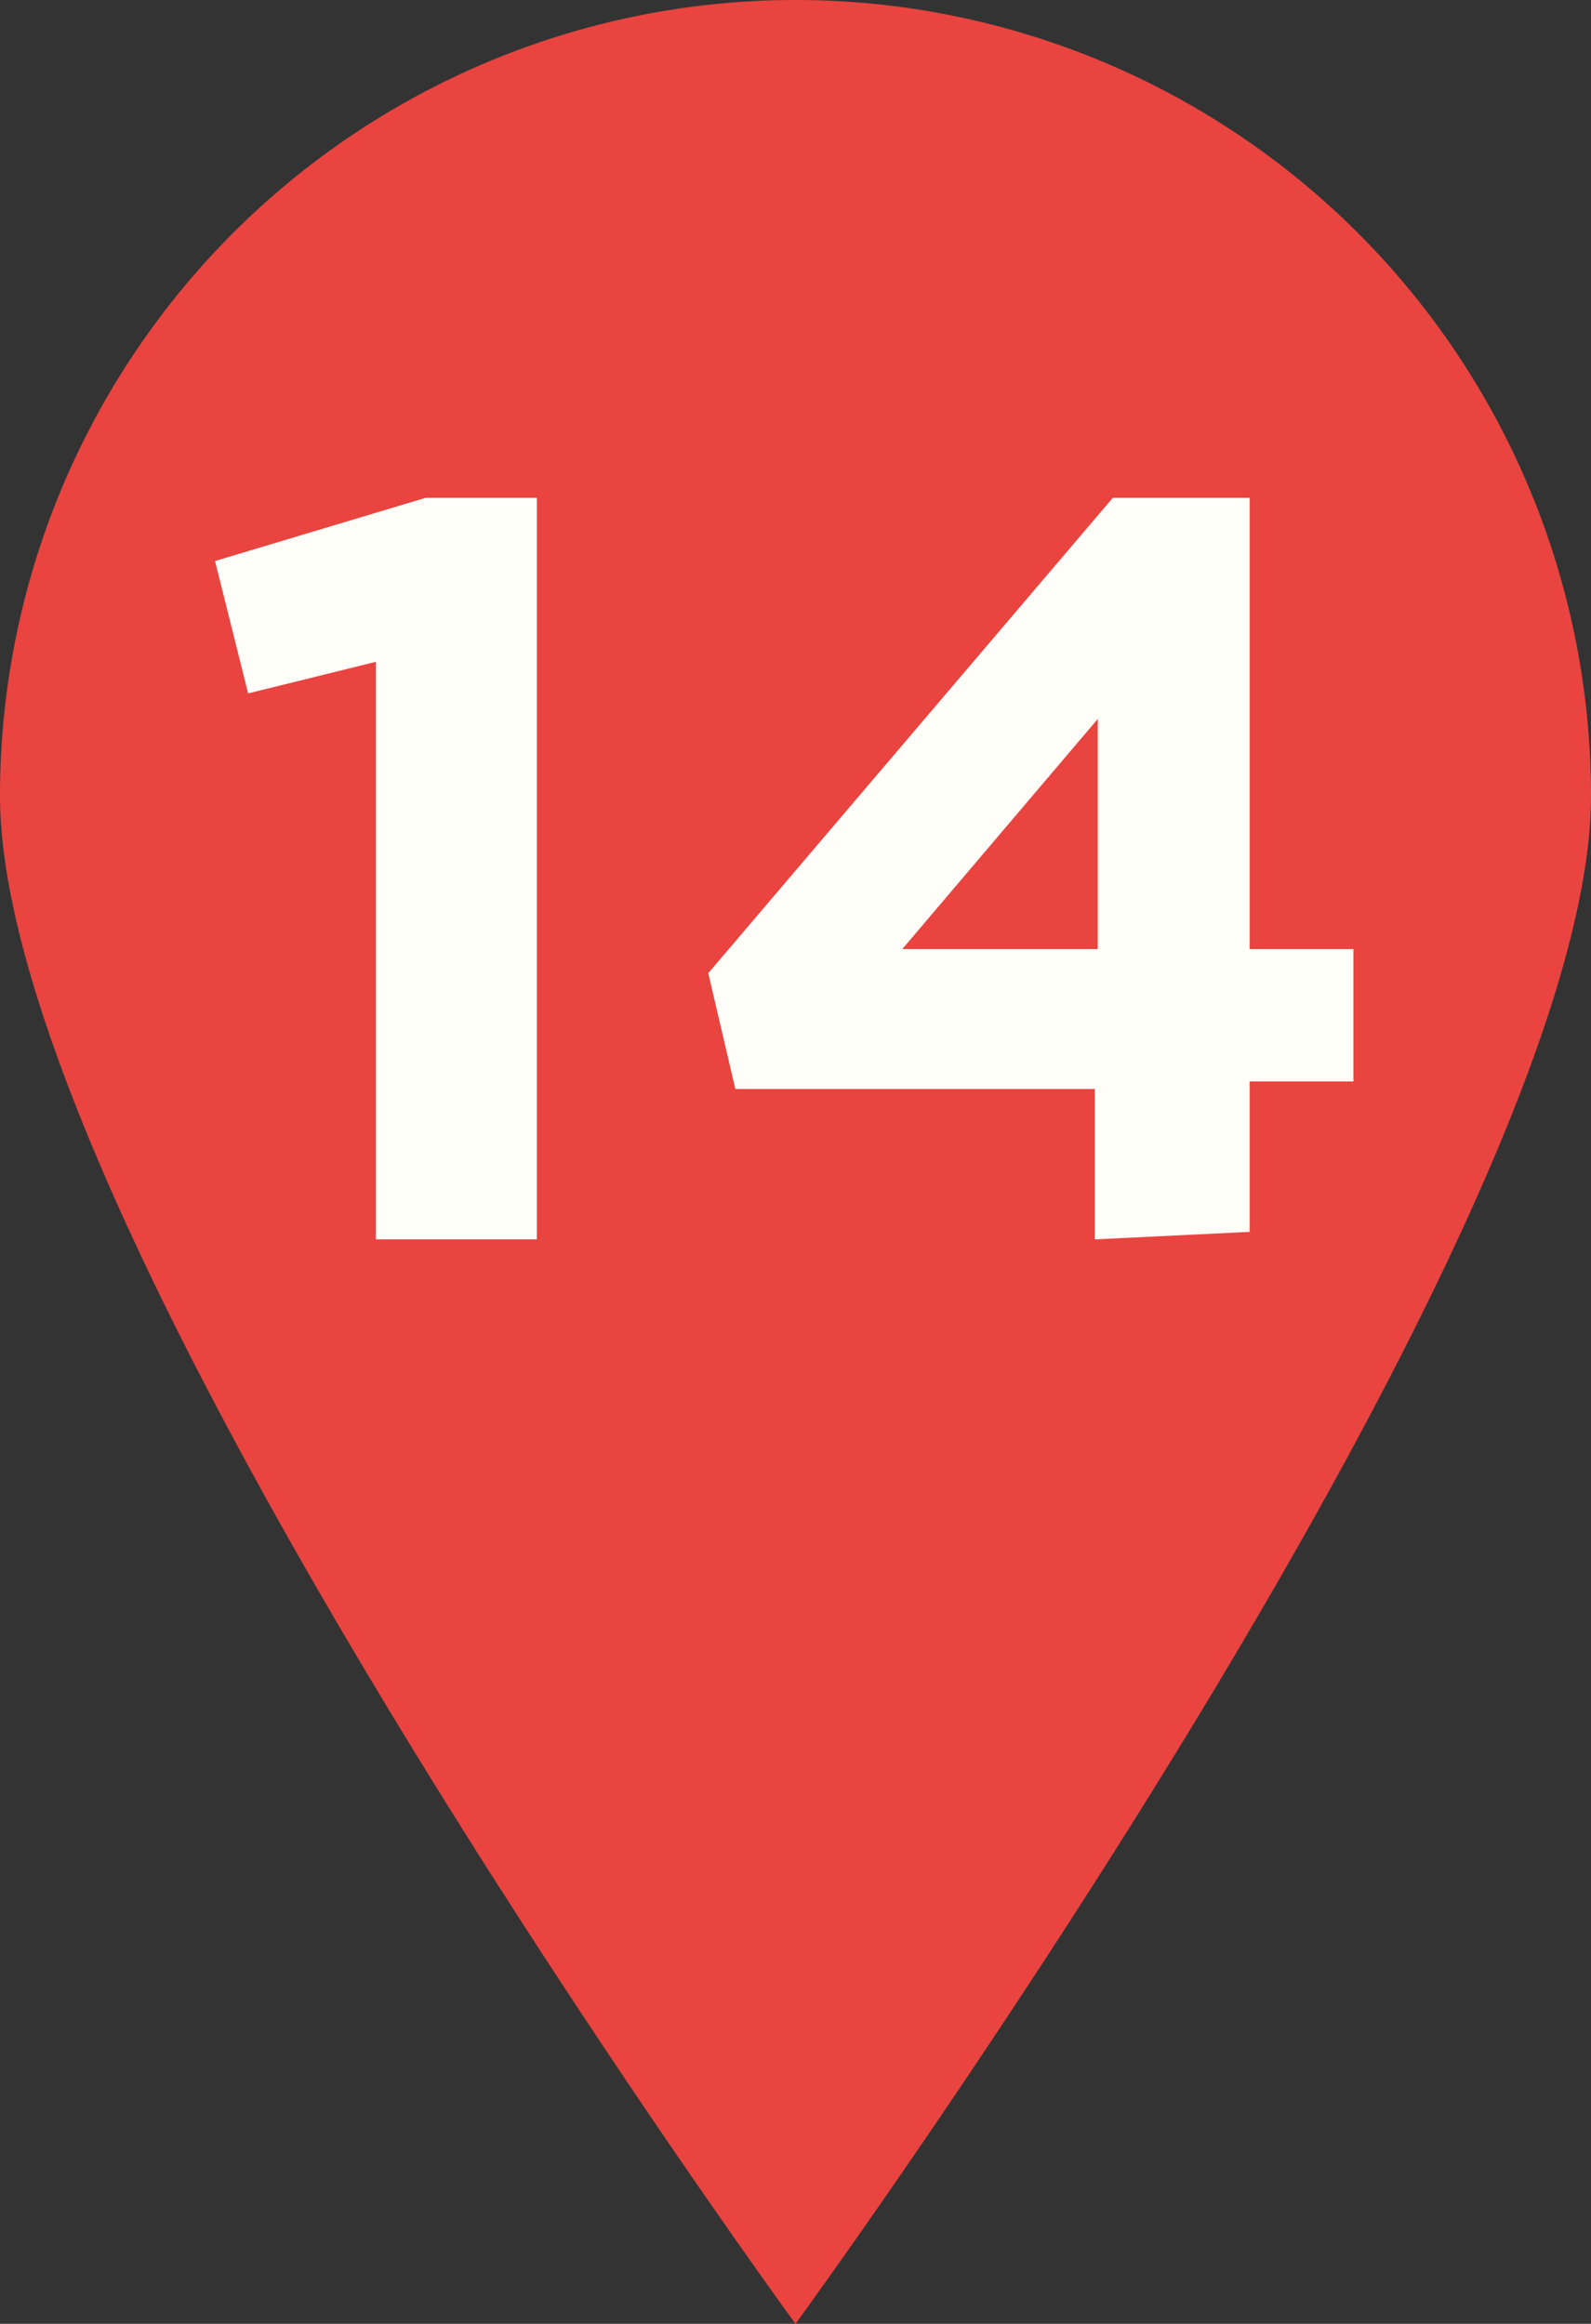
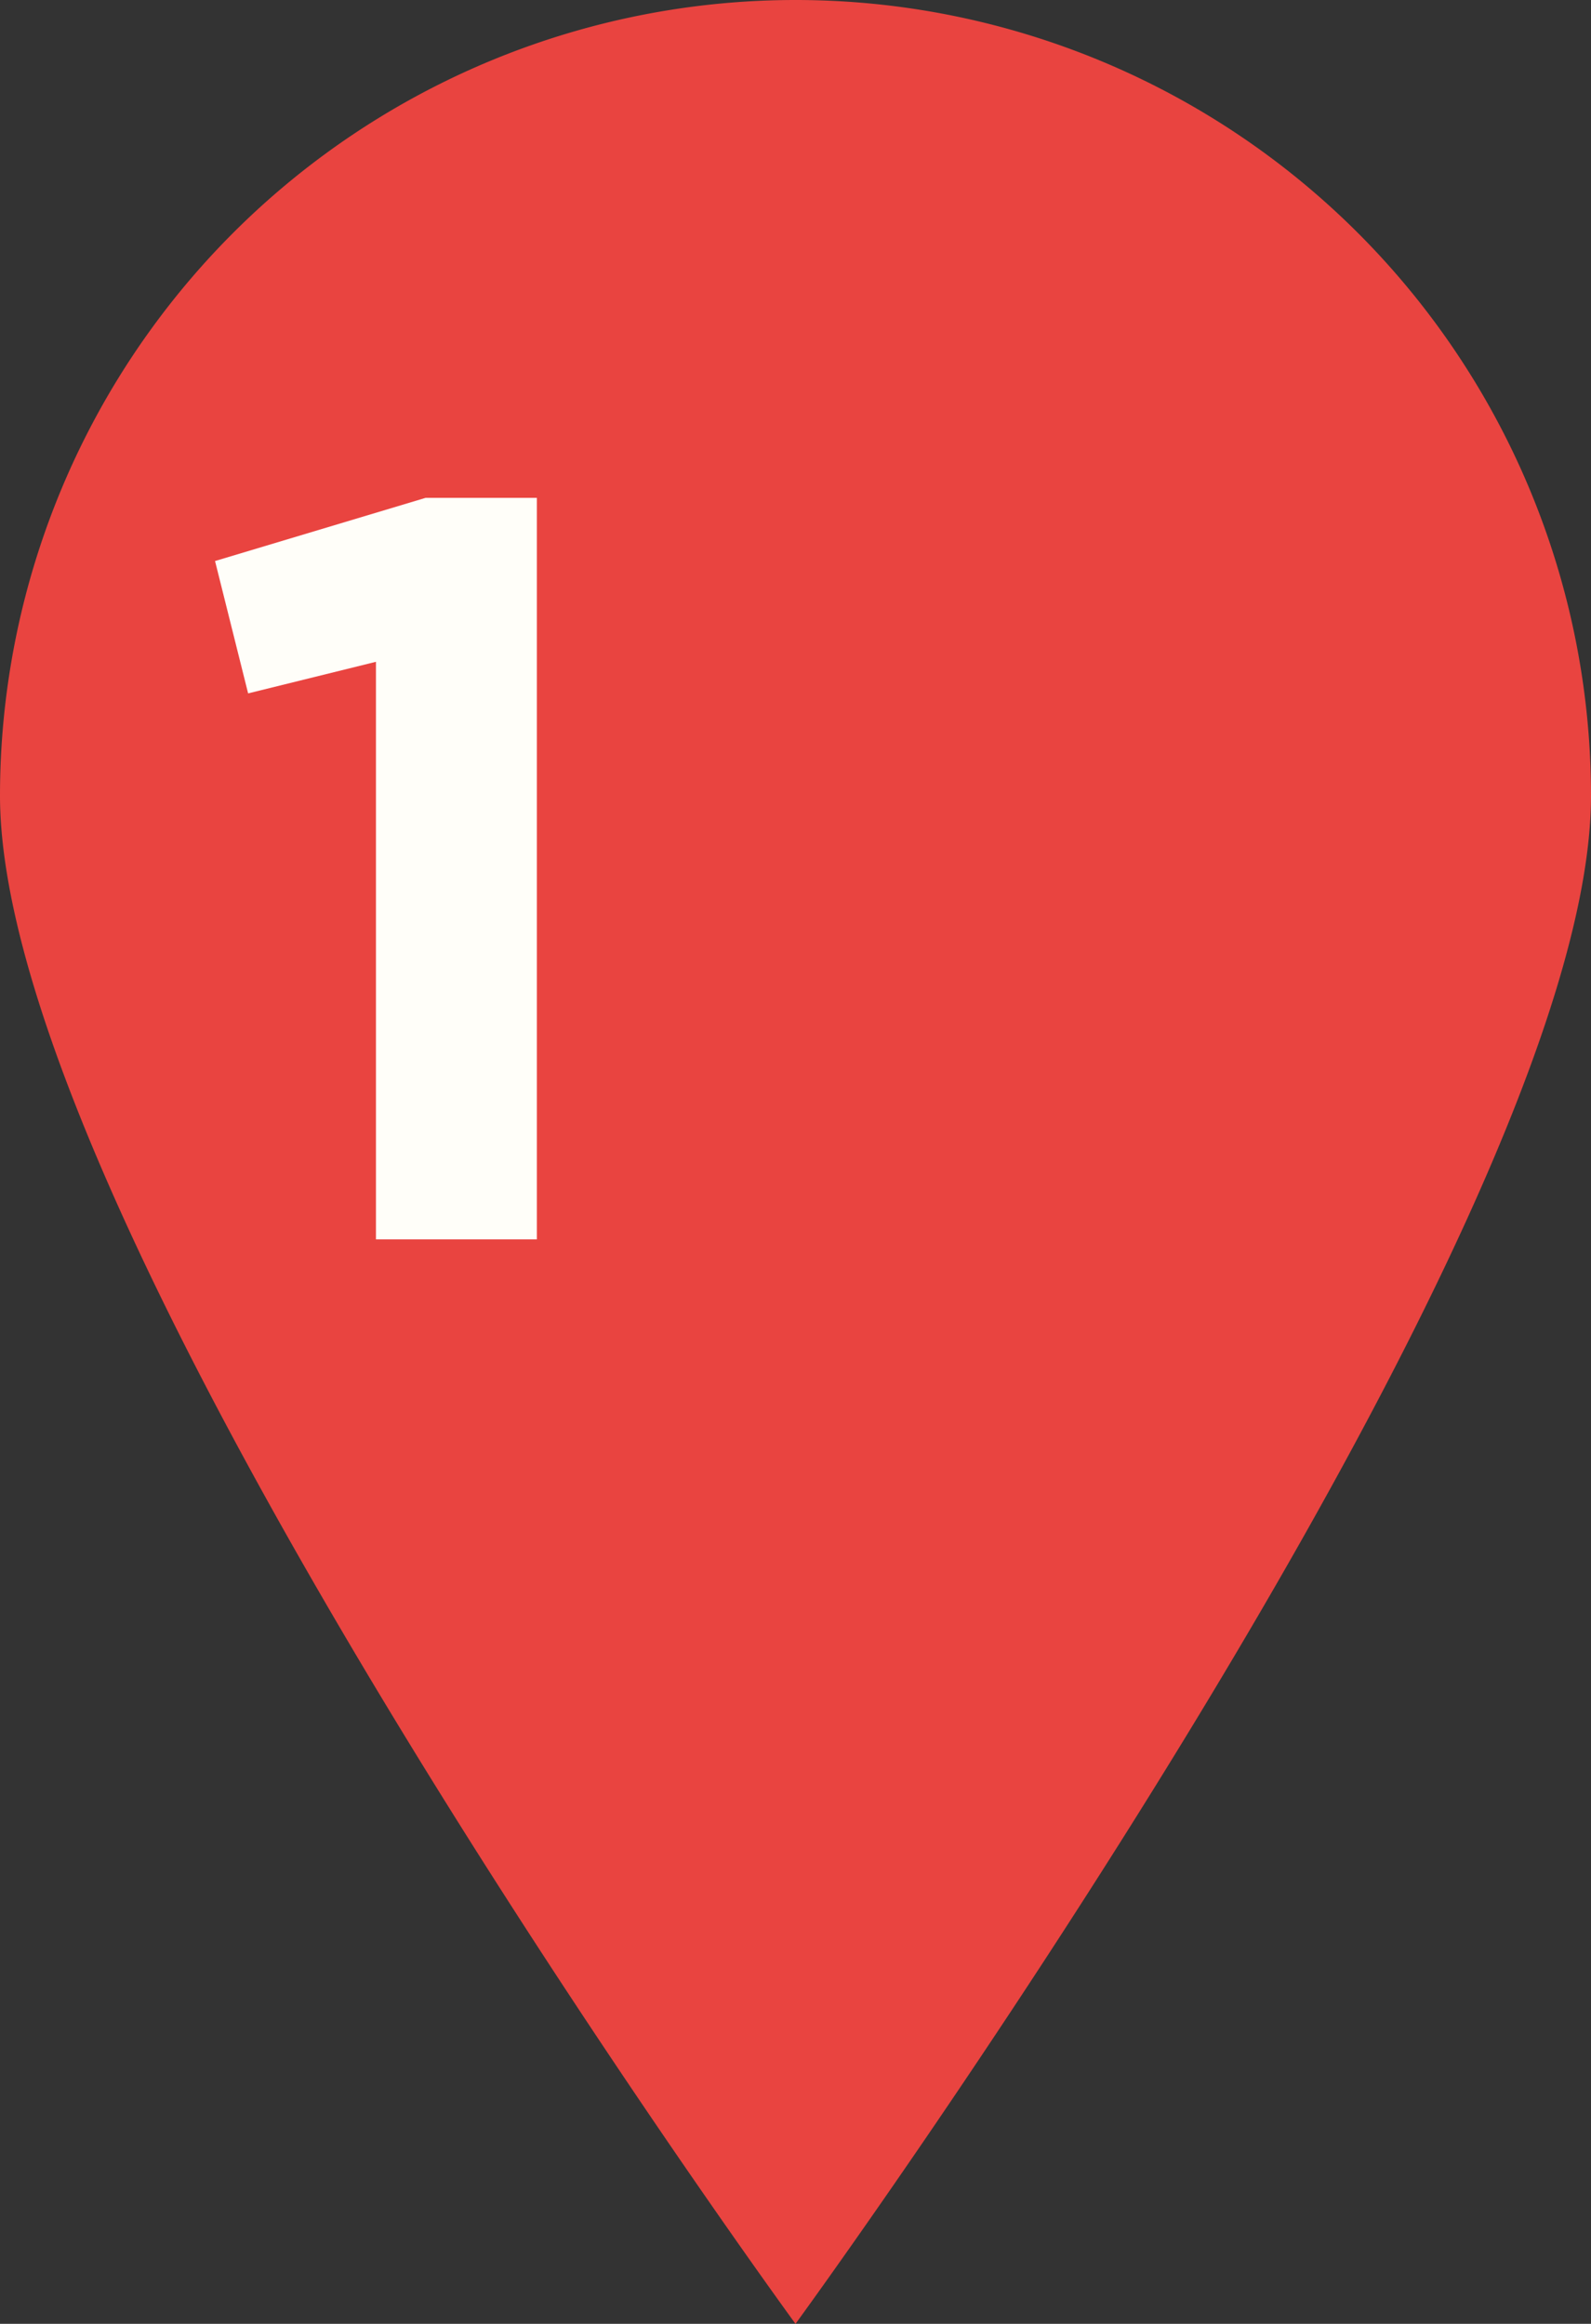
<svg xmlns="http://www.w3.org/2000/svg" viewBox="0 0 10.58 15.45">
  <rect x="0" y="0" width="10.58" height="15.45" fill="#333333" stroke="none" />
  <defs>
    <style>.cls-1{fill:#e94440;fill-rule:evenodd;}.cls-2{fill:#fffef9;}</style>
  </defs>
  <g id="Capa_2" data-name="Capa 2">
    <g id="Capa_1-2" data-name="Capa 1">
      <path class="cls-1" d="M10.58,5.29c0,2.92-5.29,10.16-5.29,10.16S0,8.21,0,5.29a5.29,5.29,0,0,1,10.58,0Z" />
      <path class="cls-2" d="M2.5,8.24V4.4l-.85.21-.22-.88,1.4-.42h.74V8.24Z" />
-       <path class="cls-2" d="M7.28,8.24v-1H4.89l-.18-.77L7.4,3.31h.91v3H9v.88H8.31v1ZM6,6.31h1.3V4.78Z" />
    </g>
  </g>
</svg>